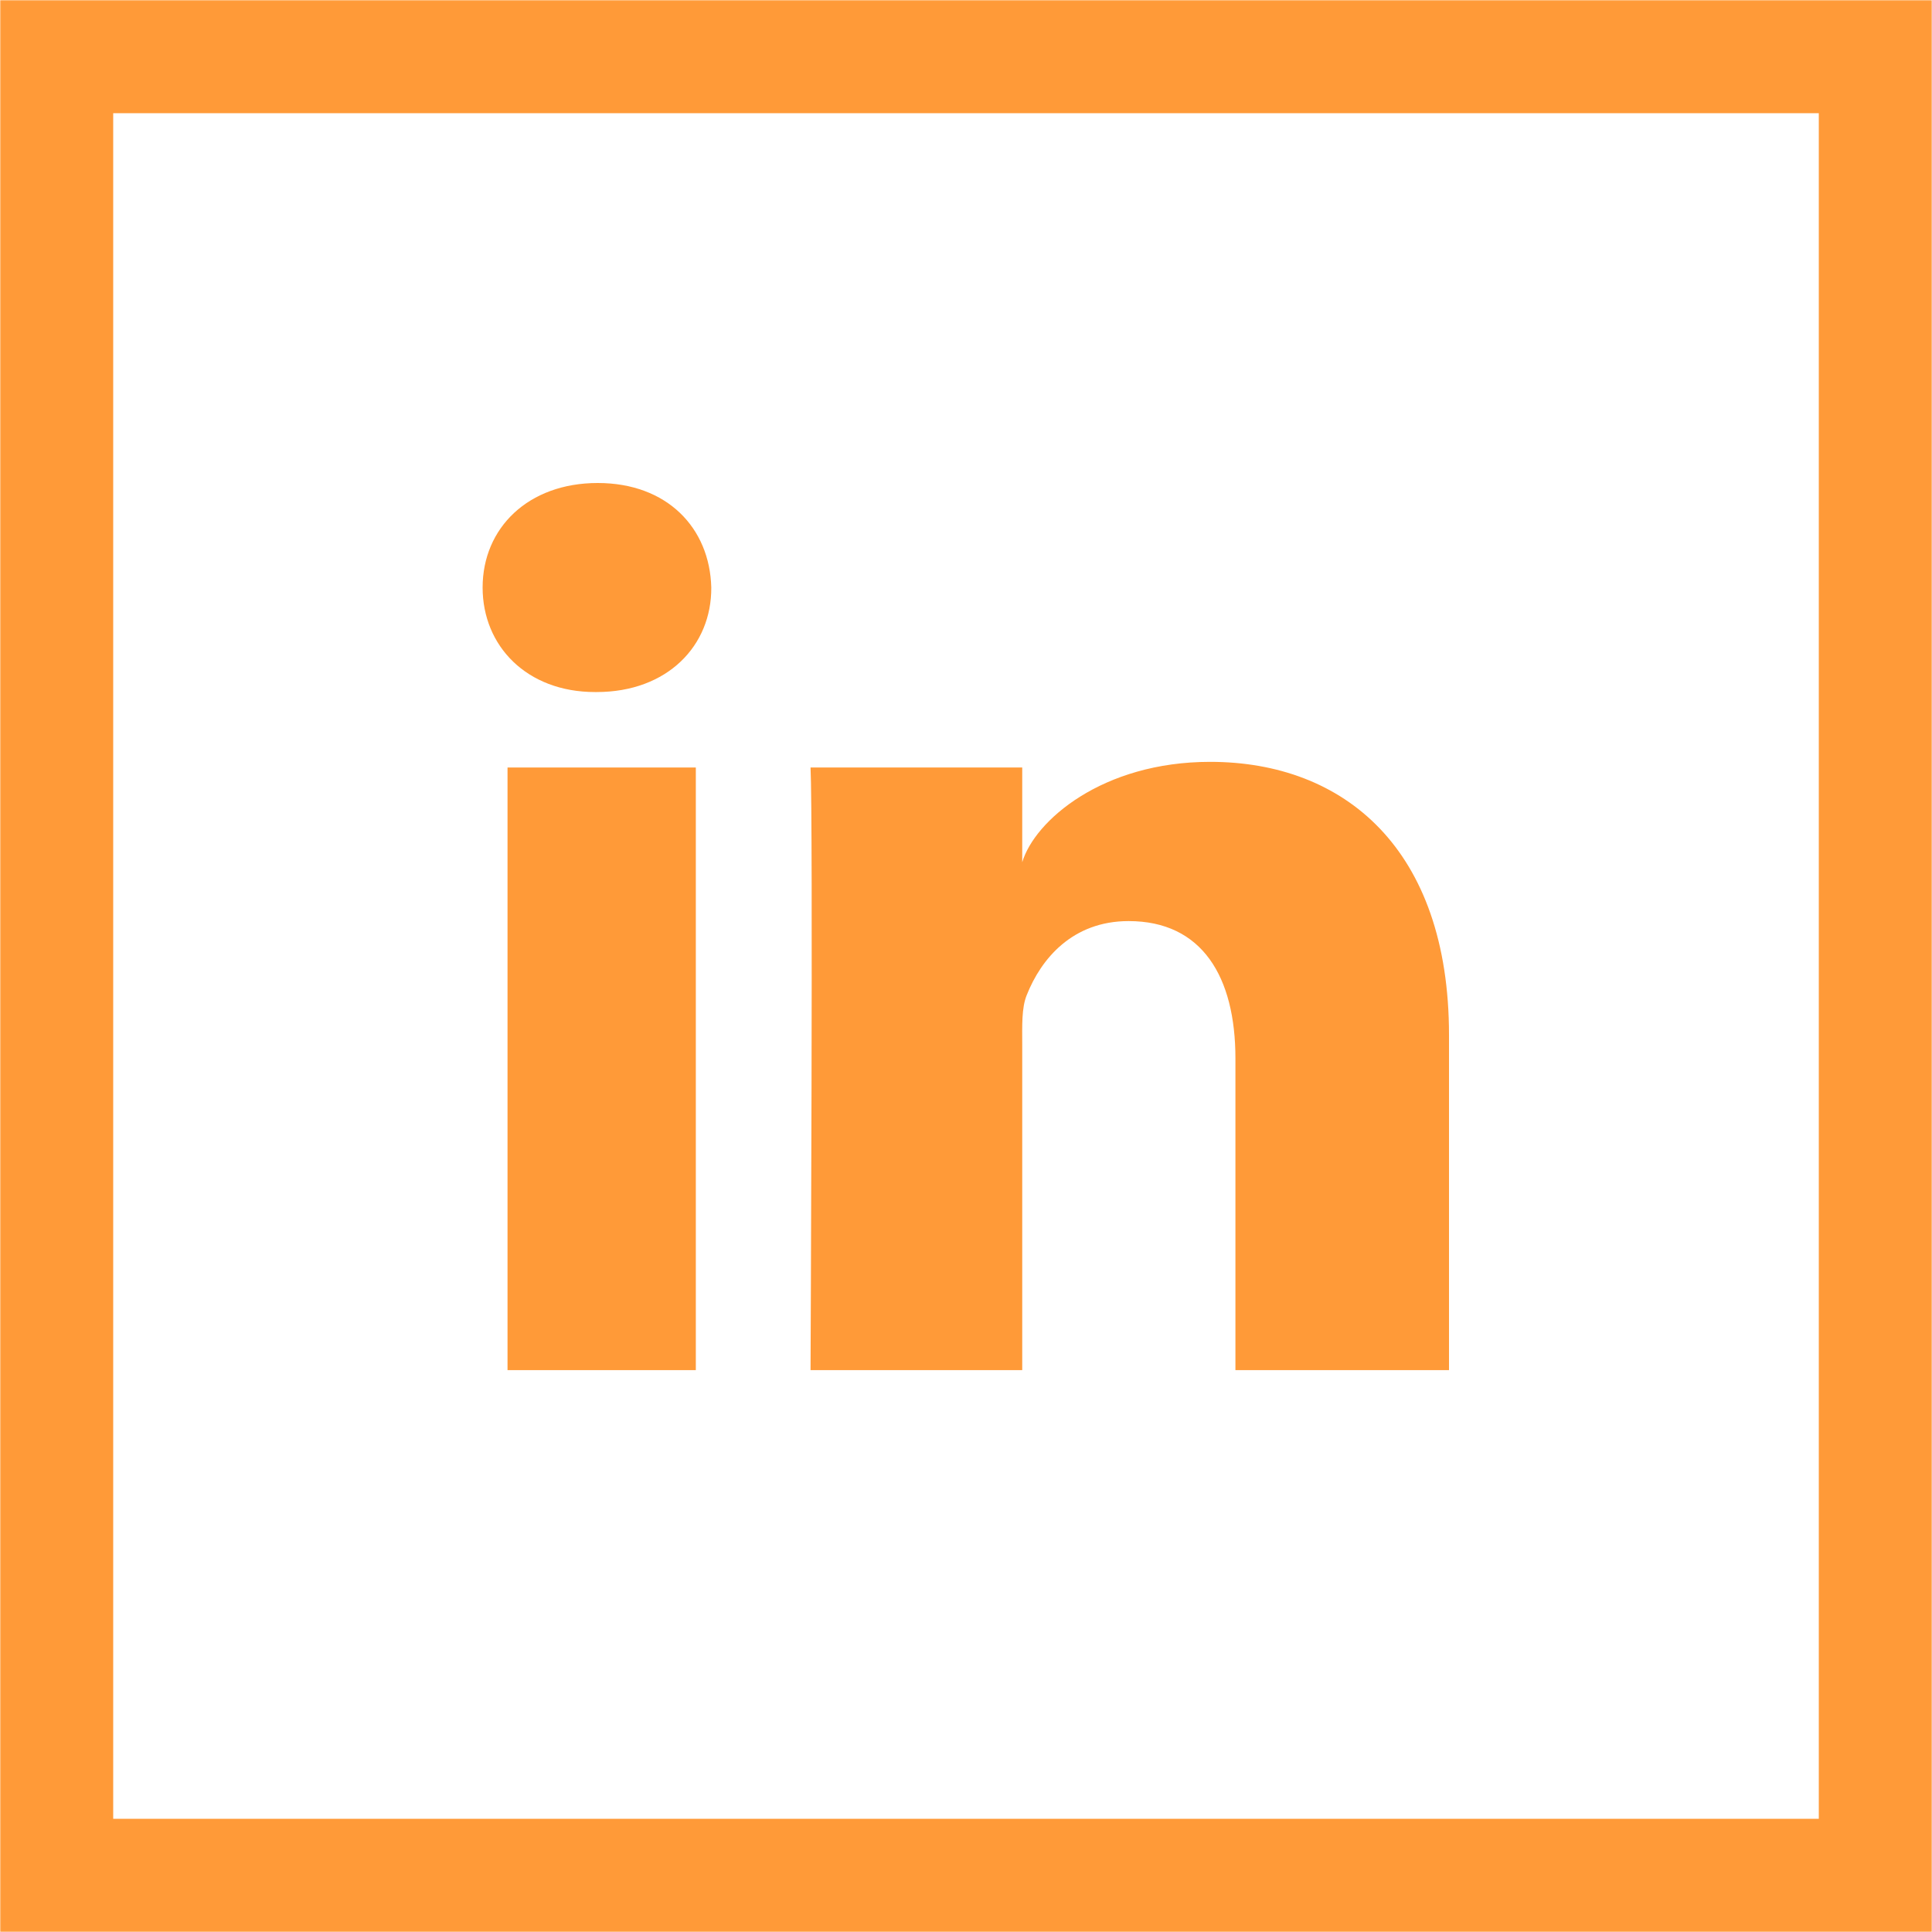
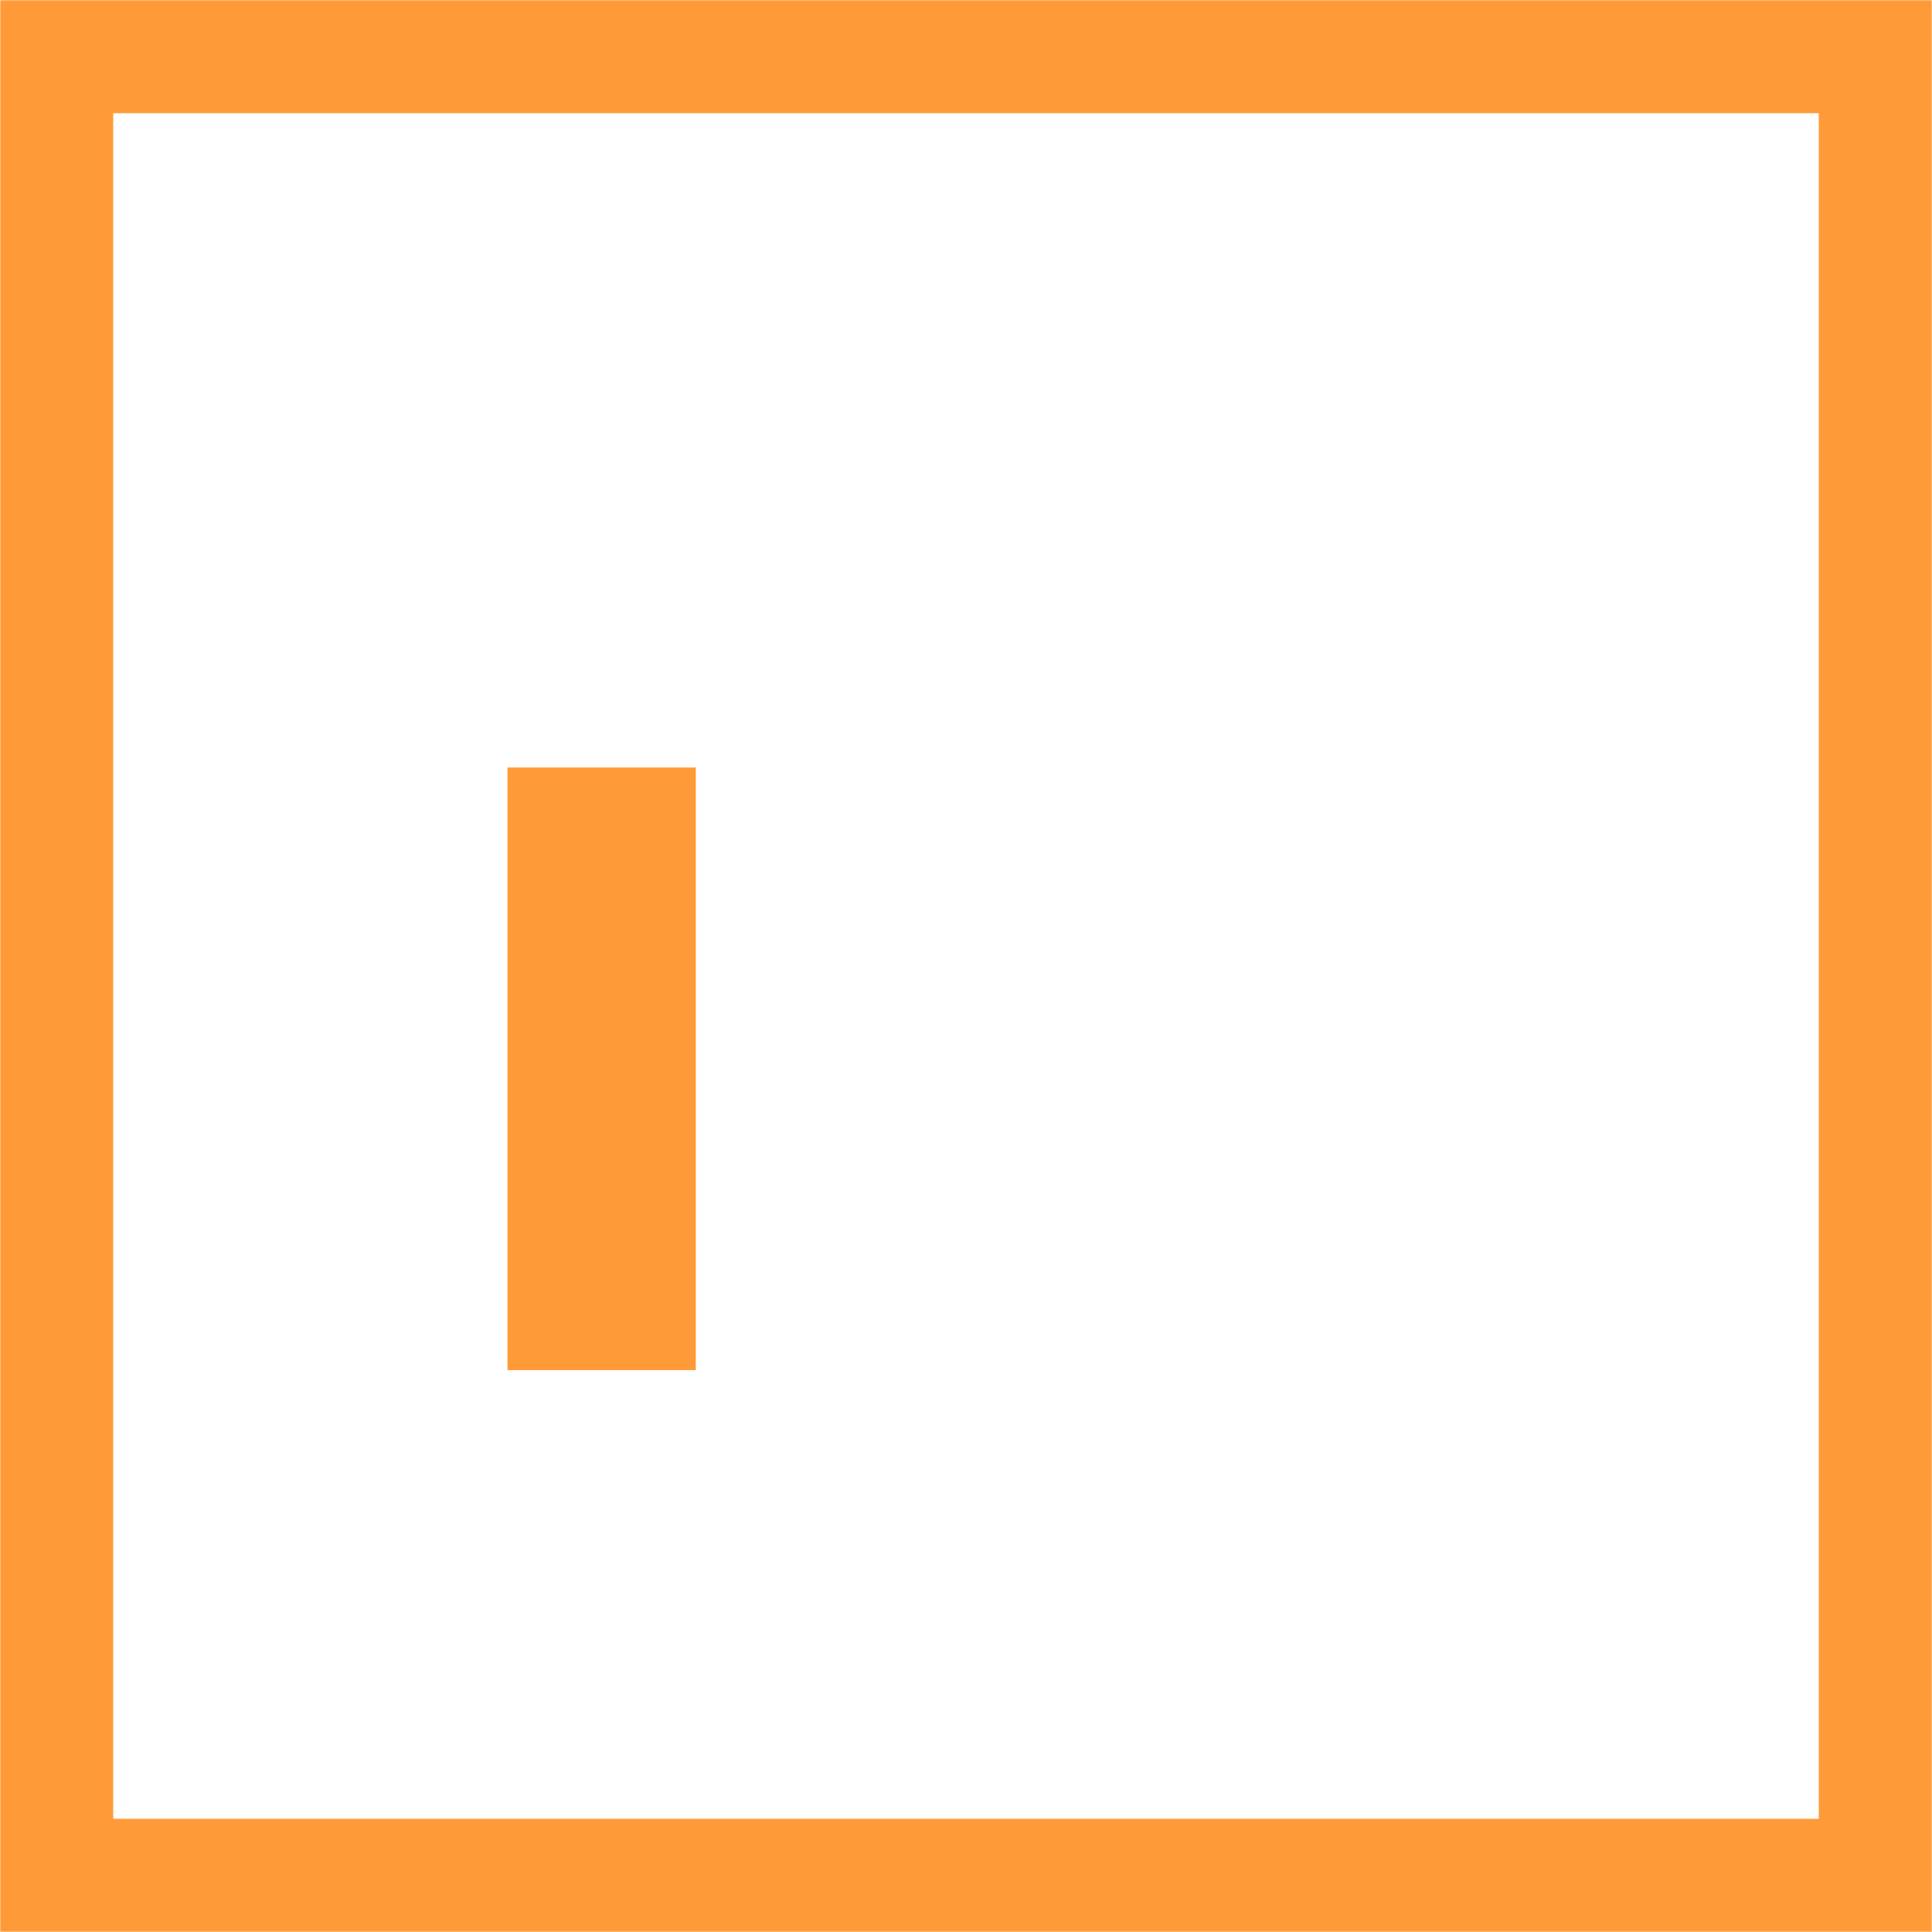
<svg xmlns="http://www.w3.org/2000/svg" width="800" height="800" viewBox="0 0 800 800" fill="none">
  <g clip-path="url(#clip0_27_9)">
    <mask id="mask0_27_9" style="mask-type:luminance" maskUnits="userSpaceOnUse" x="0" y="0" width="800" height="800">
      <path d="M800 0H0V800H800V0Z" fill="white" />
    </mask>
    <g mask="url(#mask0_27_9)">
      <path d="M0 0V800H800V0H0ZM753.125 753.125H46.875V46.875H753.125V753.125Z" fill="#FF9A38" />
      <path d="M288.125 317.809H210.156V567.341H288.125V317.809Z" fill="#FF9A38" />
-       <path d="M423.283 567.341V432.497C423.283 424.841 422.971 417.341 425.158 412.028C431.096 397.028 444.064 381.403 467.346 381.403C497.814 381.403 511.564 404.528 511.564 438.278V567.341H600.002V428.591C600.002 351.403 556.564 315.466 501.096 315.466C456.408 315.466 428.439 339.841 423.283 357.028V317.809H335.627C336.721 338.591 335.627 567.341 335.627 567.341H423.283Z" fill="#FF9A38" />
-       <path d="M246.403 286.562H247.028C276.403 286.562 294.685 267.344 294.528 243.281C293.903 218.594 276.247 200 247.497 200C218.747 200 199.841 218.594 199.841 243.281C199.841 267.5 218.122 286.562 246.403 286.562Z" fill="#FF9A38" />
    </g>
  </g>
  <defs>
    <clipPath id="clip0_27_9">
      <rect width="800" height="800" fill="white" />
    </clipPath>
  </defs>
</svg>